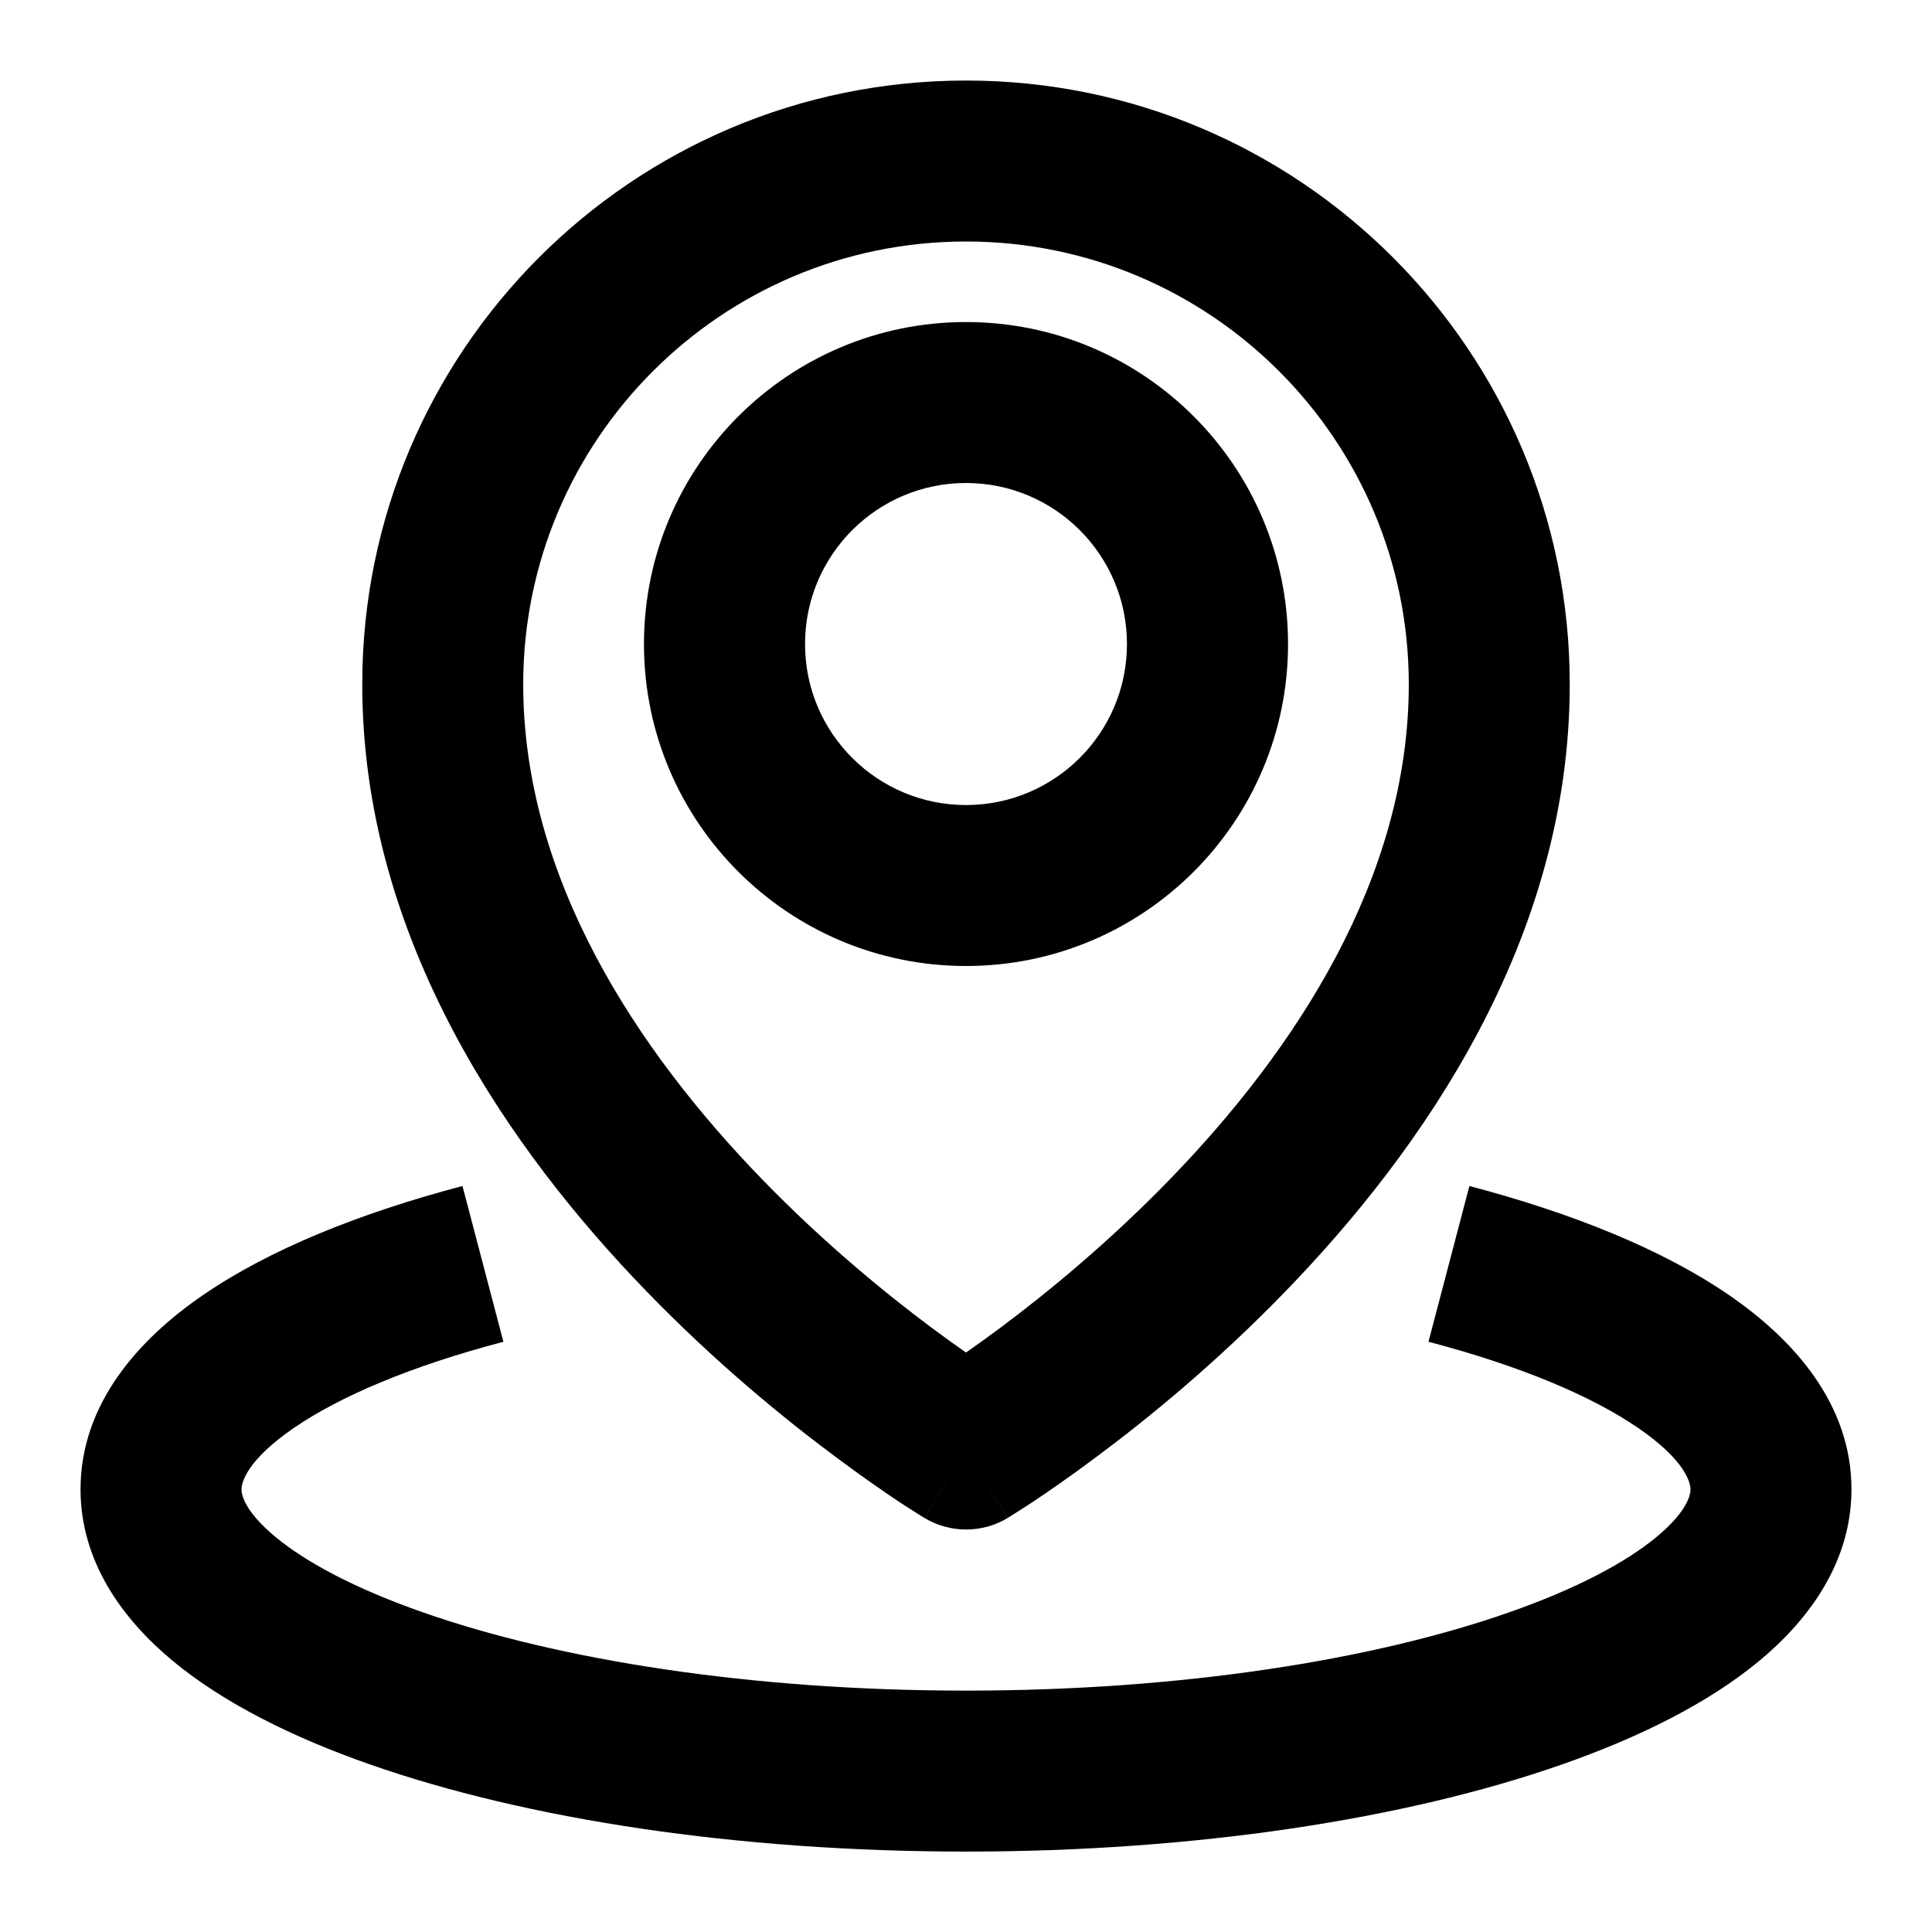
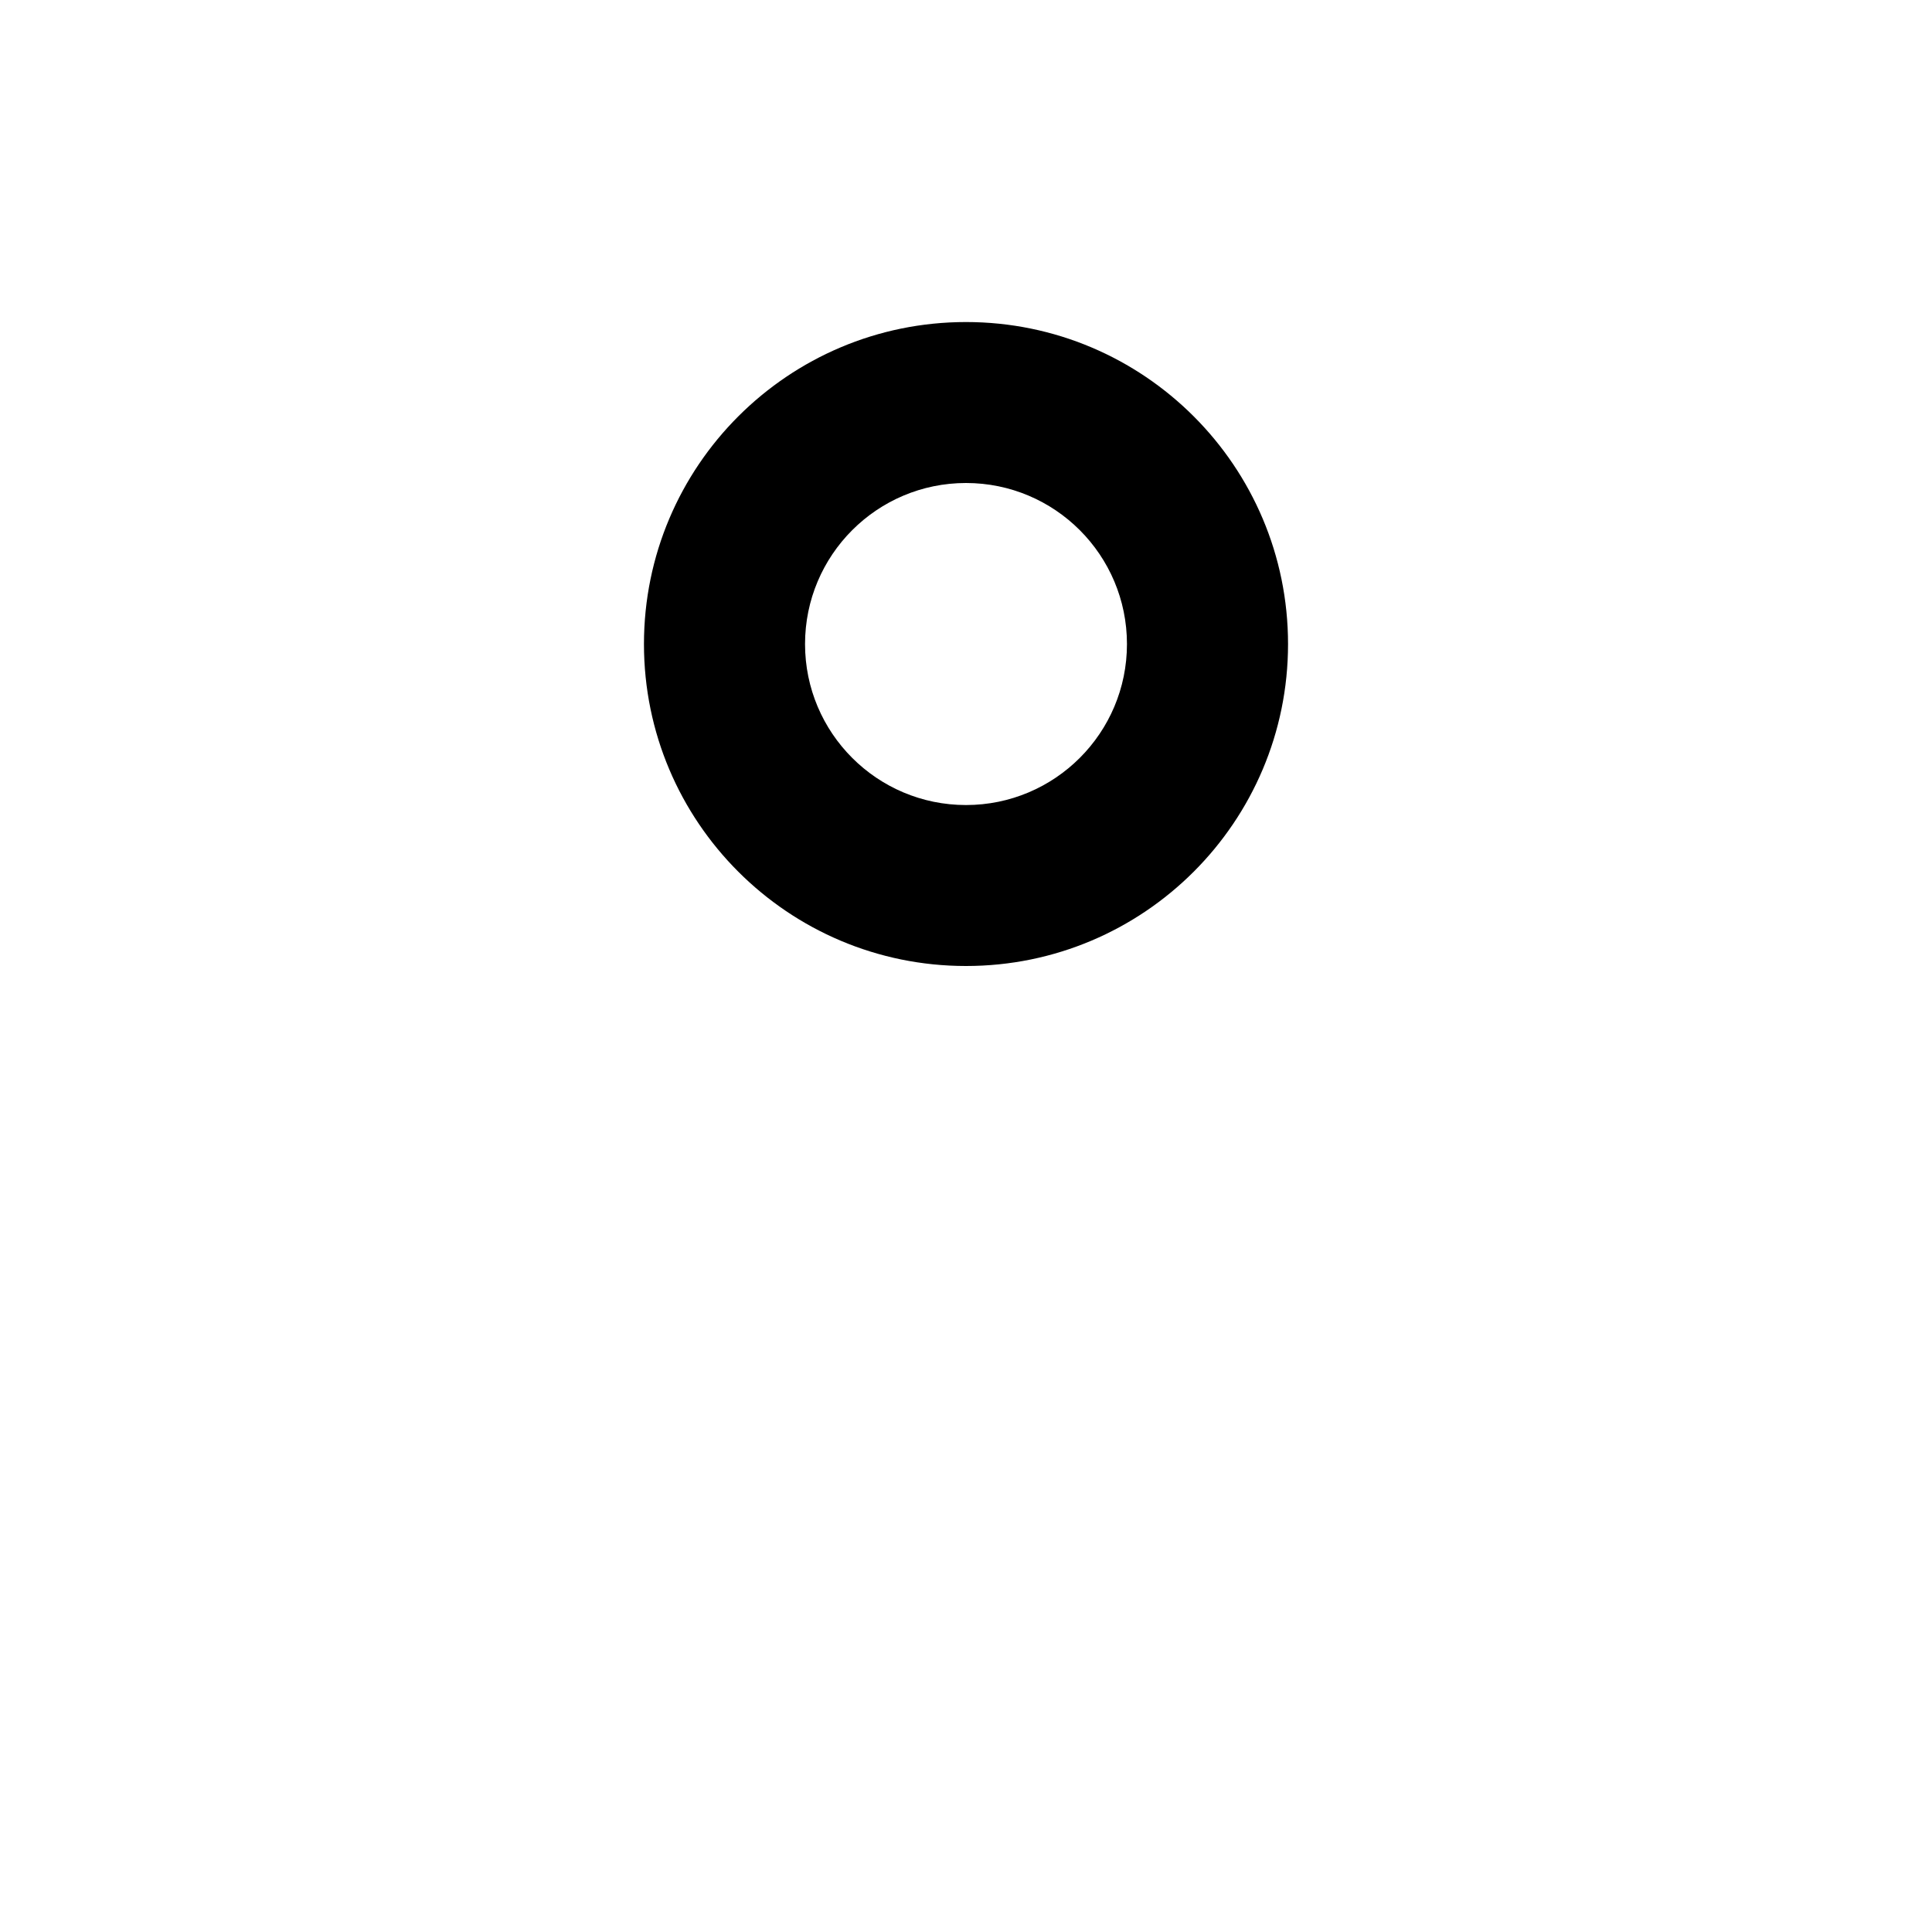
<svg xmlns="http://www.w3.org/2000/svg" width="16" height="16" viewBox="0 0 16 16" fill="none">
  <g clip-path="url(#clip0_171_388)">
-     <path fill-rule="evenodd" clip-rule="evenodd" d="M2.436 11.824C2.04 12.095 2 12.281 2 12.334C2 12.378 2.024 12.515 2.282 12.729C2.536 12.939 2.944 13.158 3.506 13.354C4.625 13.746 6.214 14.001 8 14.001C9.786 14.001 11.375 13.746 12.494 13.354C13.056 13.158 13.464 12.939 13.718 12.729C13.976 12.515 14 12.378 14 12.334C14 12.281 13.96 12.095 13.564 11.824C13.186 11.565 12.6 11.314 11.83 11.112L12.169 9.822C13.019 10.046 13.766 10.346 14.317 10.724C14.85 11.089 15.333 11.624 15.333 12.334C15.333 12.934 14.984 13.411 14.568 13.756C14.147 14.104 13.578 14.388 12.934 14.613C11.64 15.066 9.895 15.334 8 15.334C6.104 15.334 4.36 15.066 3.066 14.613C2.422 14.388 1.853 14.104 1.432 13.756C1.016 13.411 0.667 12.934 0.667 12.334C0.667 11.624 1.15 11.089 1.683 10.724C2.234 10.346 2.981 10.046 3.83 9.822L4.169 11.112C3.4 11.314 2.814 11.565 2.436 11.824Z" fill="black" />
-     <path fill-rule="evenodd" clip-rule="evenodd" d="M8 2C5.975 2 4.333 3.642 4.333 5.667C4.333 7.272 5.273 8.696 6.312 9.767C6.823 10.294 7.336 10.713 7.721 11C7.825 11.077 7.918 11.144 8 11.201C8.082 11.144 8.175 11.077 8.279 11C8.664 10.713 9.177 10.294 9.688 9.767C10.727 8.696 11.667 7.272 11.667 5.667C11.667 3.642 10.025 2 8 2ZM8 12C7.656 12.572 7.656 12.572 7.656 12.571L7.654 12.57L7.65 12.568L7.638 12.56C7.628 12.554 7.614 12.546 7.596 12.534C7.56 12.511 7.509 12.479 7.445 12.437C7.318 12.352 7.139 12.229 6.925 12.069C6.498 11.752 5.927 11.286 5.355 10.695C4.227 9.532 3 7.788 3 5.667C3 2.906 5.239 0.667 8 0.667C10.761 0.667 13 2.906 13 5.667C13 7.788 11.773 9.532 10.645 10.695C10.073 11.286 9.502 11.752 9.075 12.069C8.861 12.229 8.682 12.352 8.555 12.437C8.491 12.479 8.44 12.511 8.404 12.534C8.386 12.546 8.372 12.554 8.362 12.56L8.35 12.568L8.346 12.57L8.345 12.571C8.344 12.571 8.344 12.572 8 12ZM8 12L8.344 12.572C8.132 12.699 7.867 12.698 7.656 12.571L8 12Z" fill="black" />
    <path fill-rule="evenodd" clip-rule="evenodd" d="M8 4C7.264 4 6.667 4.597 6.667 5.334C6.667 6.07 7.264 6.667 8 6.667C8.736 6.667 9.333 6.07 9.333 5.334C9.333 4.597 8.736 4 8 4ZM5.333 5.334C5.333 3.861 6.527 2.667 8 2.667C9.473 2.667 10.667 3.861 10.667 5.334C10.667 6.806 9.473 8 8 8C6.527 8 5.333 6.806 5.333 5.334Z" fill="black" />
  </g>
  <defs>
    <clipPath id="clip0_171_388">
      <rect width="16" height="16" fill="white" />
    </clipPath>
  </defs>
</svg>